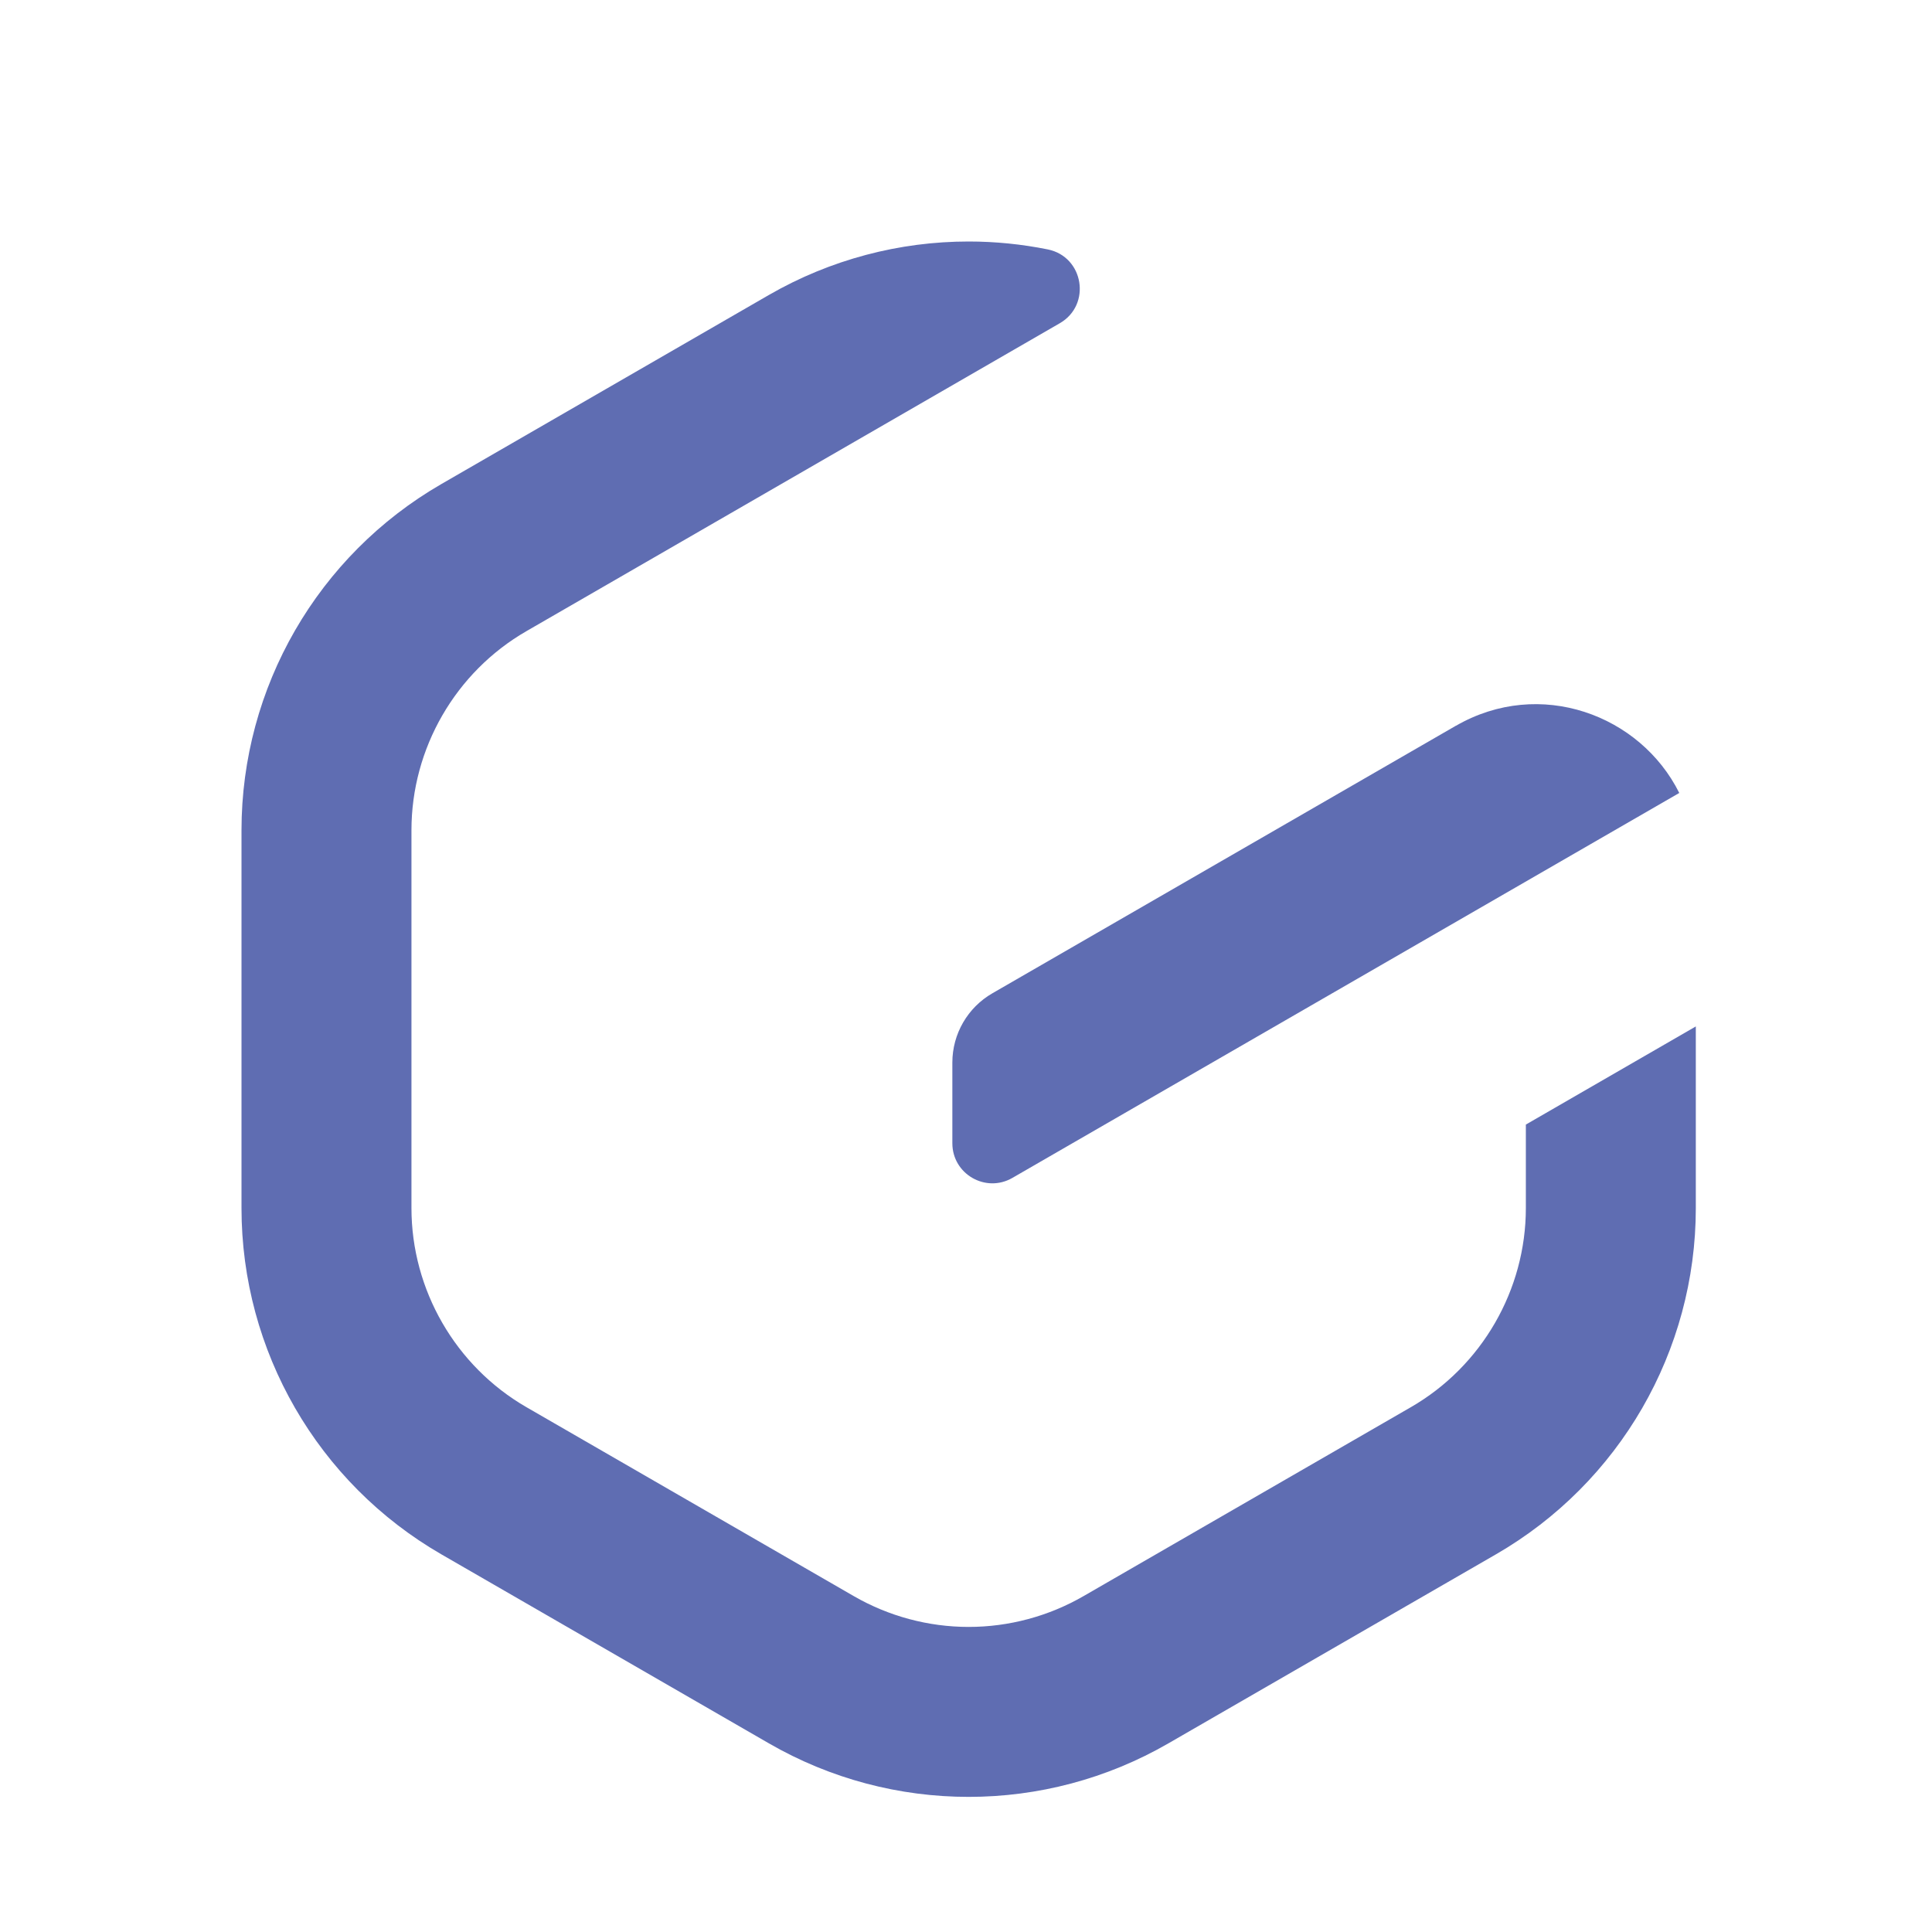
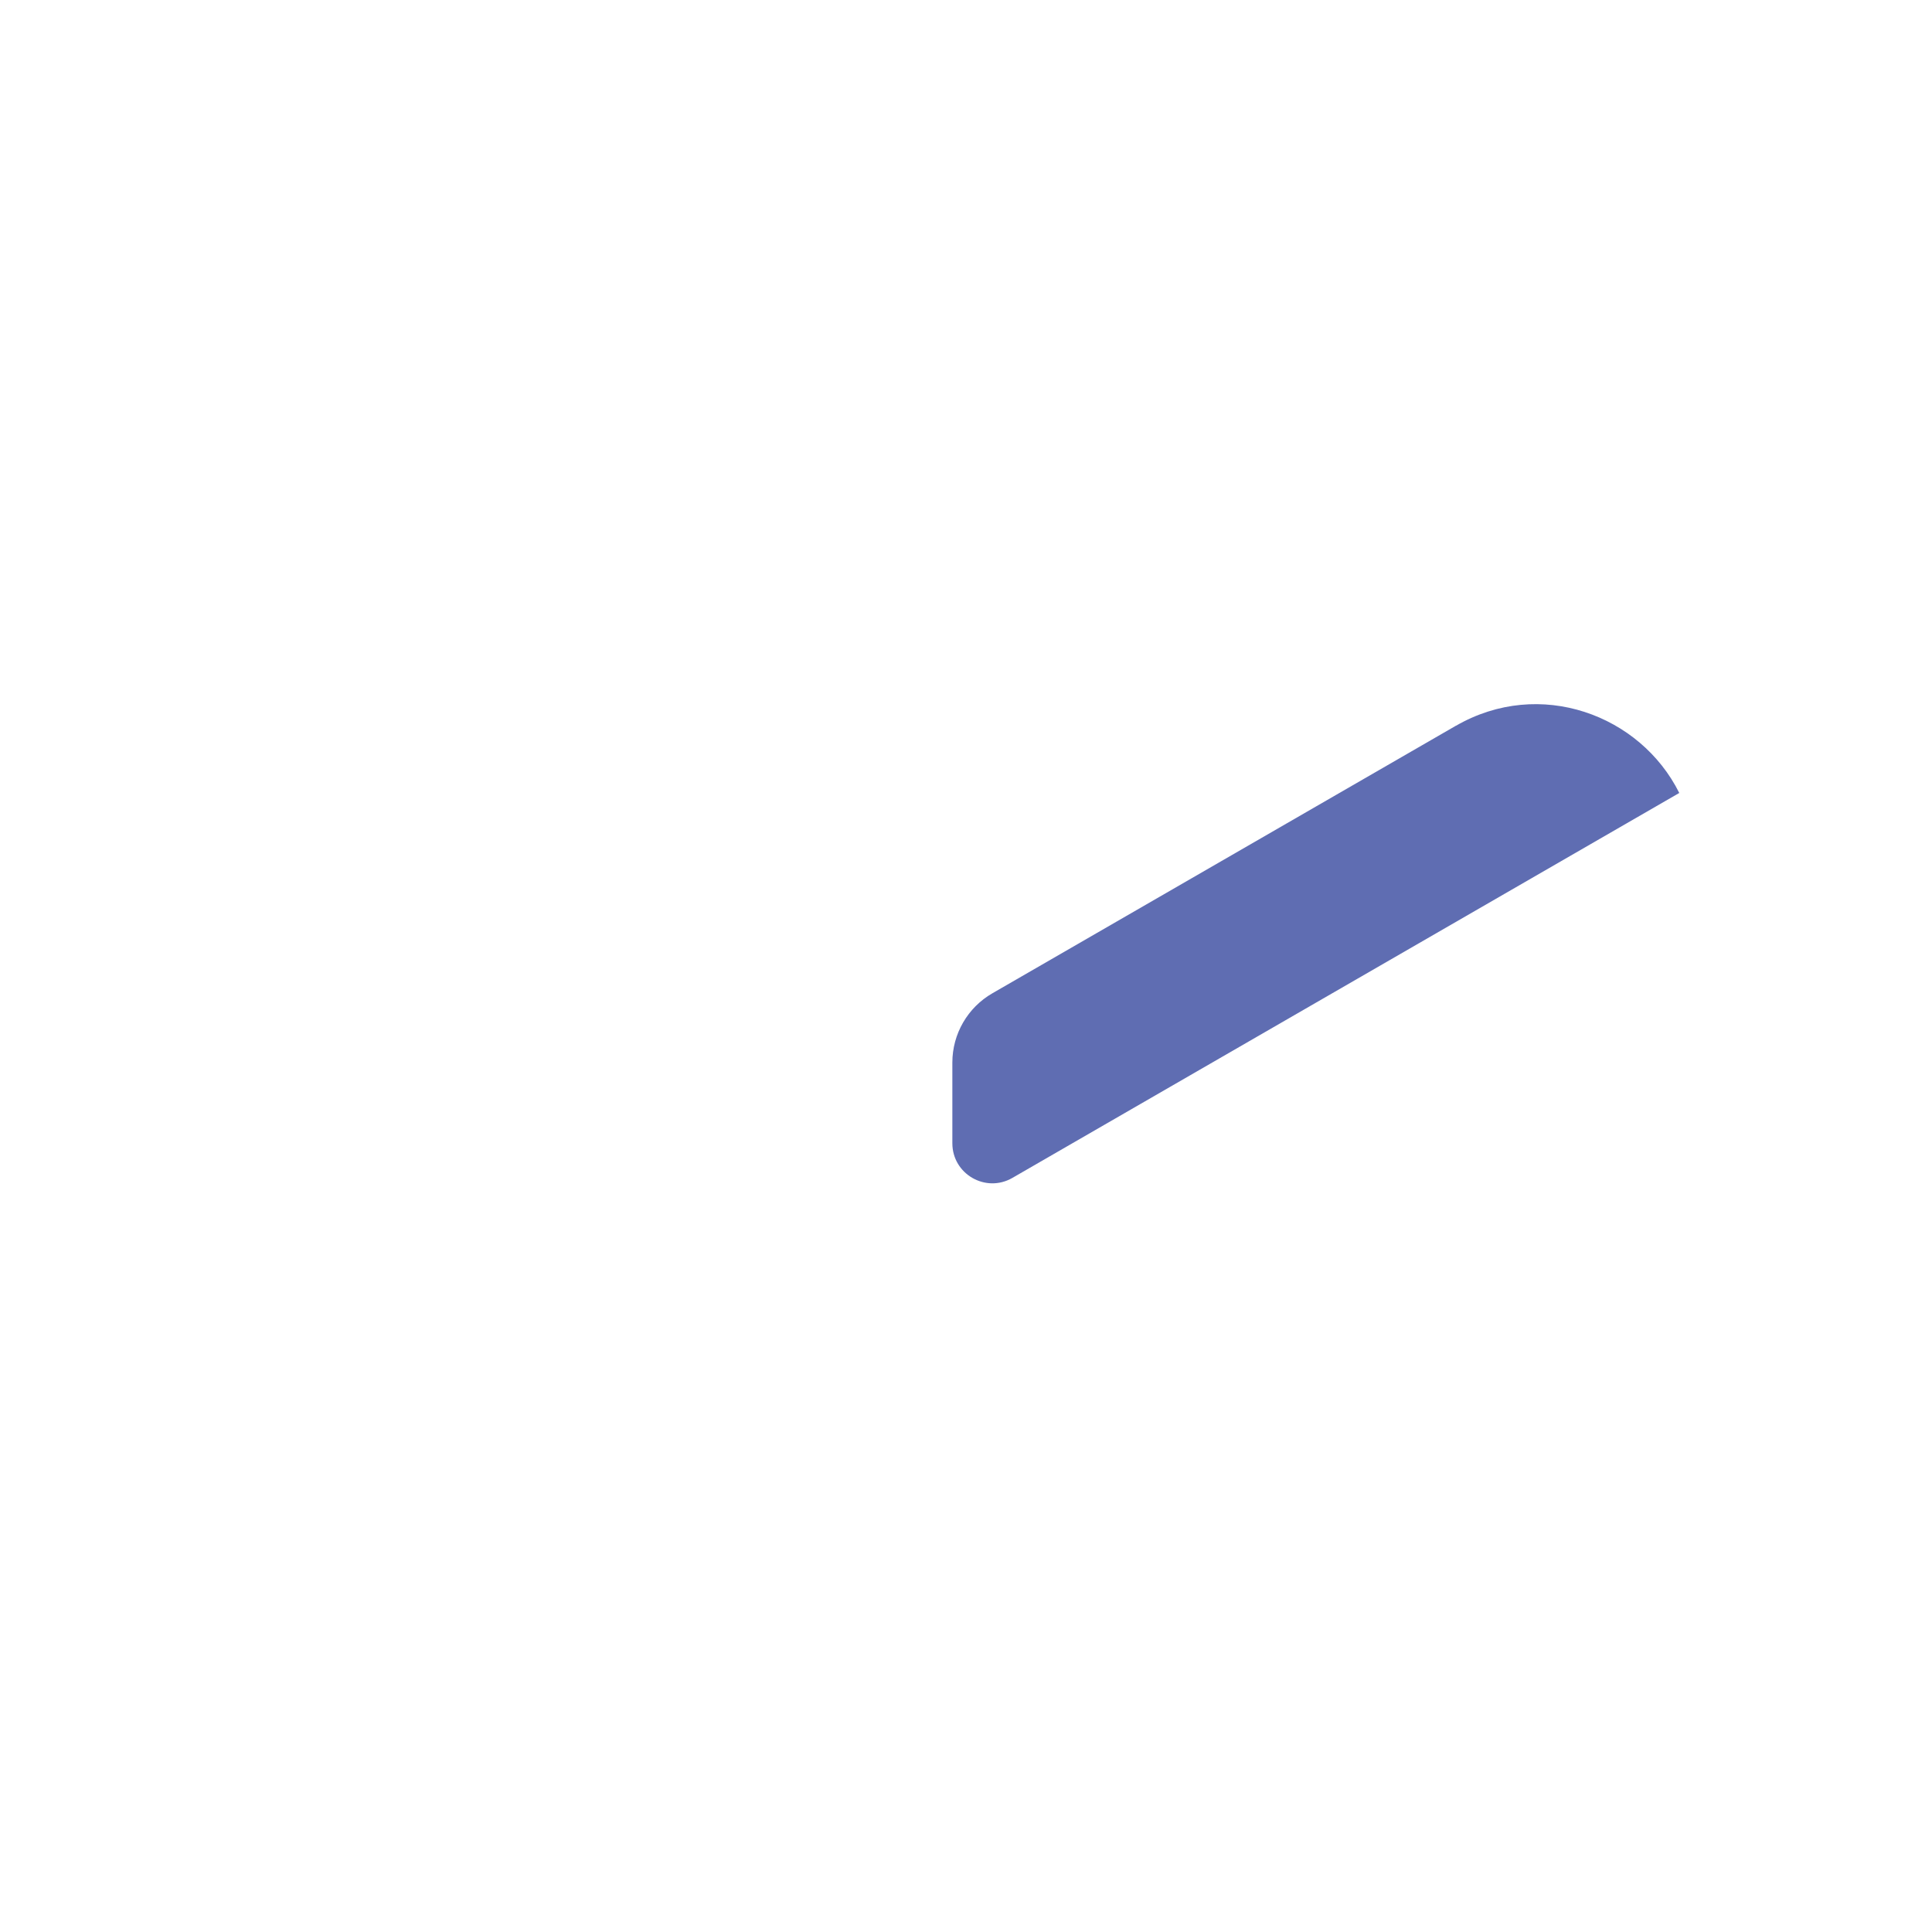
<svg xmlns="http://www.w3.org/2000/svg" width="32" height="32" viewBox="0 0 32 32" fill="none">
-   <path d="M25.273 18.624V20.009C25.273 21.365 24.544 22.629 23.369 23.307L17.948 26.436C17.37 26.77 16.712 26.947 16.044 26.947C15.377 26.947 14.718 26.77 14.14 26.436L8.719 23.307C7.545 22.629 6.815 21.365 6.815 20.009V13.751C6.815 12.395 7.545 11.131 8.719 10.454L17.553 5.354C18.081 5.05 17.952 4.252 17.354 4.131C16.922 4.044 16.483 4 16.044 4C14.901 4 13.757 4.296 12.733 4.887L7.311 8.017C5.262 9.2 4 11.386 4 13.752V20.01C4 22.376 5.262 24.562 7.311 25.745L12.733 28.874C13.757 29.466 14.901 29.762 16.044 29.762C17.188 29.762 18.331 29.466 19.355 28.874L24.777 25.745C26.826 24.562 28.088 22.376 28.088 20.01V17.001L25.274 18.626L25.273 18.624Z" fill="#5F6DB2" />
  <path d="M24.115 12.02L16.437 16.452C16.027 16.688 15.774 17.126 15.774 17.598V18.936C15.774 19.446 16.326 19.765 16.768 19.51L27.814 13.134C27.169 11.84 25.506 11.219 24.115 12.021V12.02Z" fill="#5F6DB2" />
</svg>